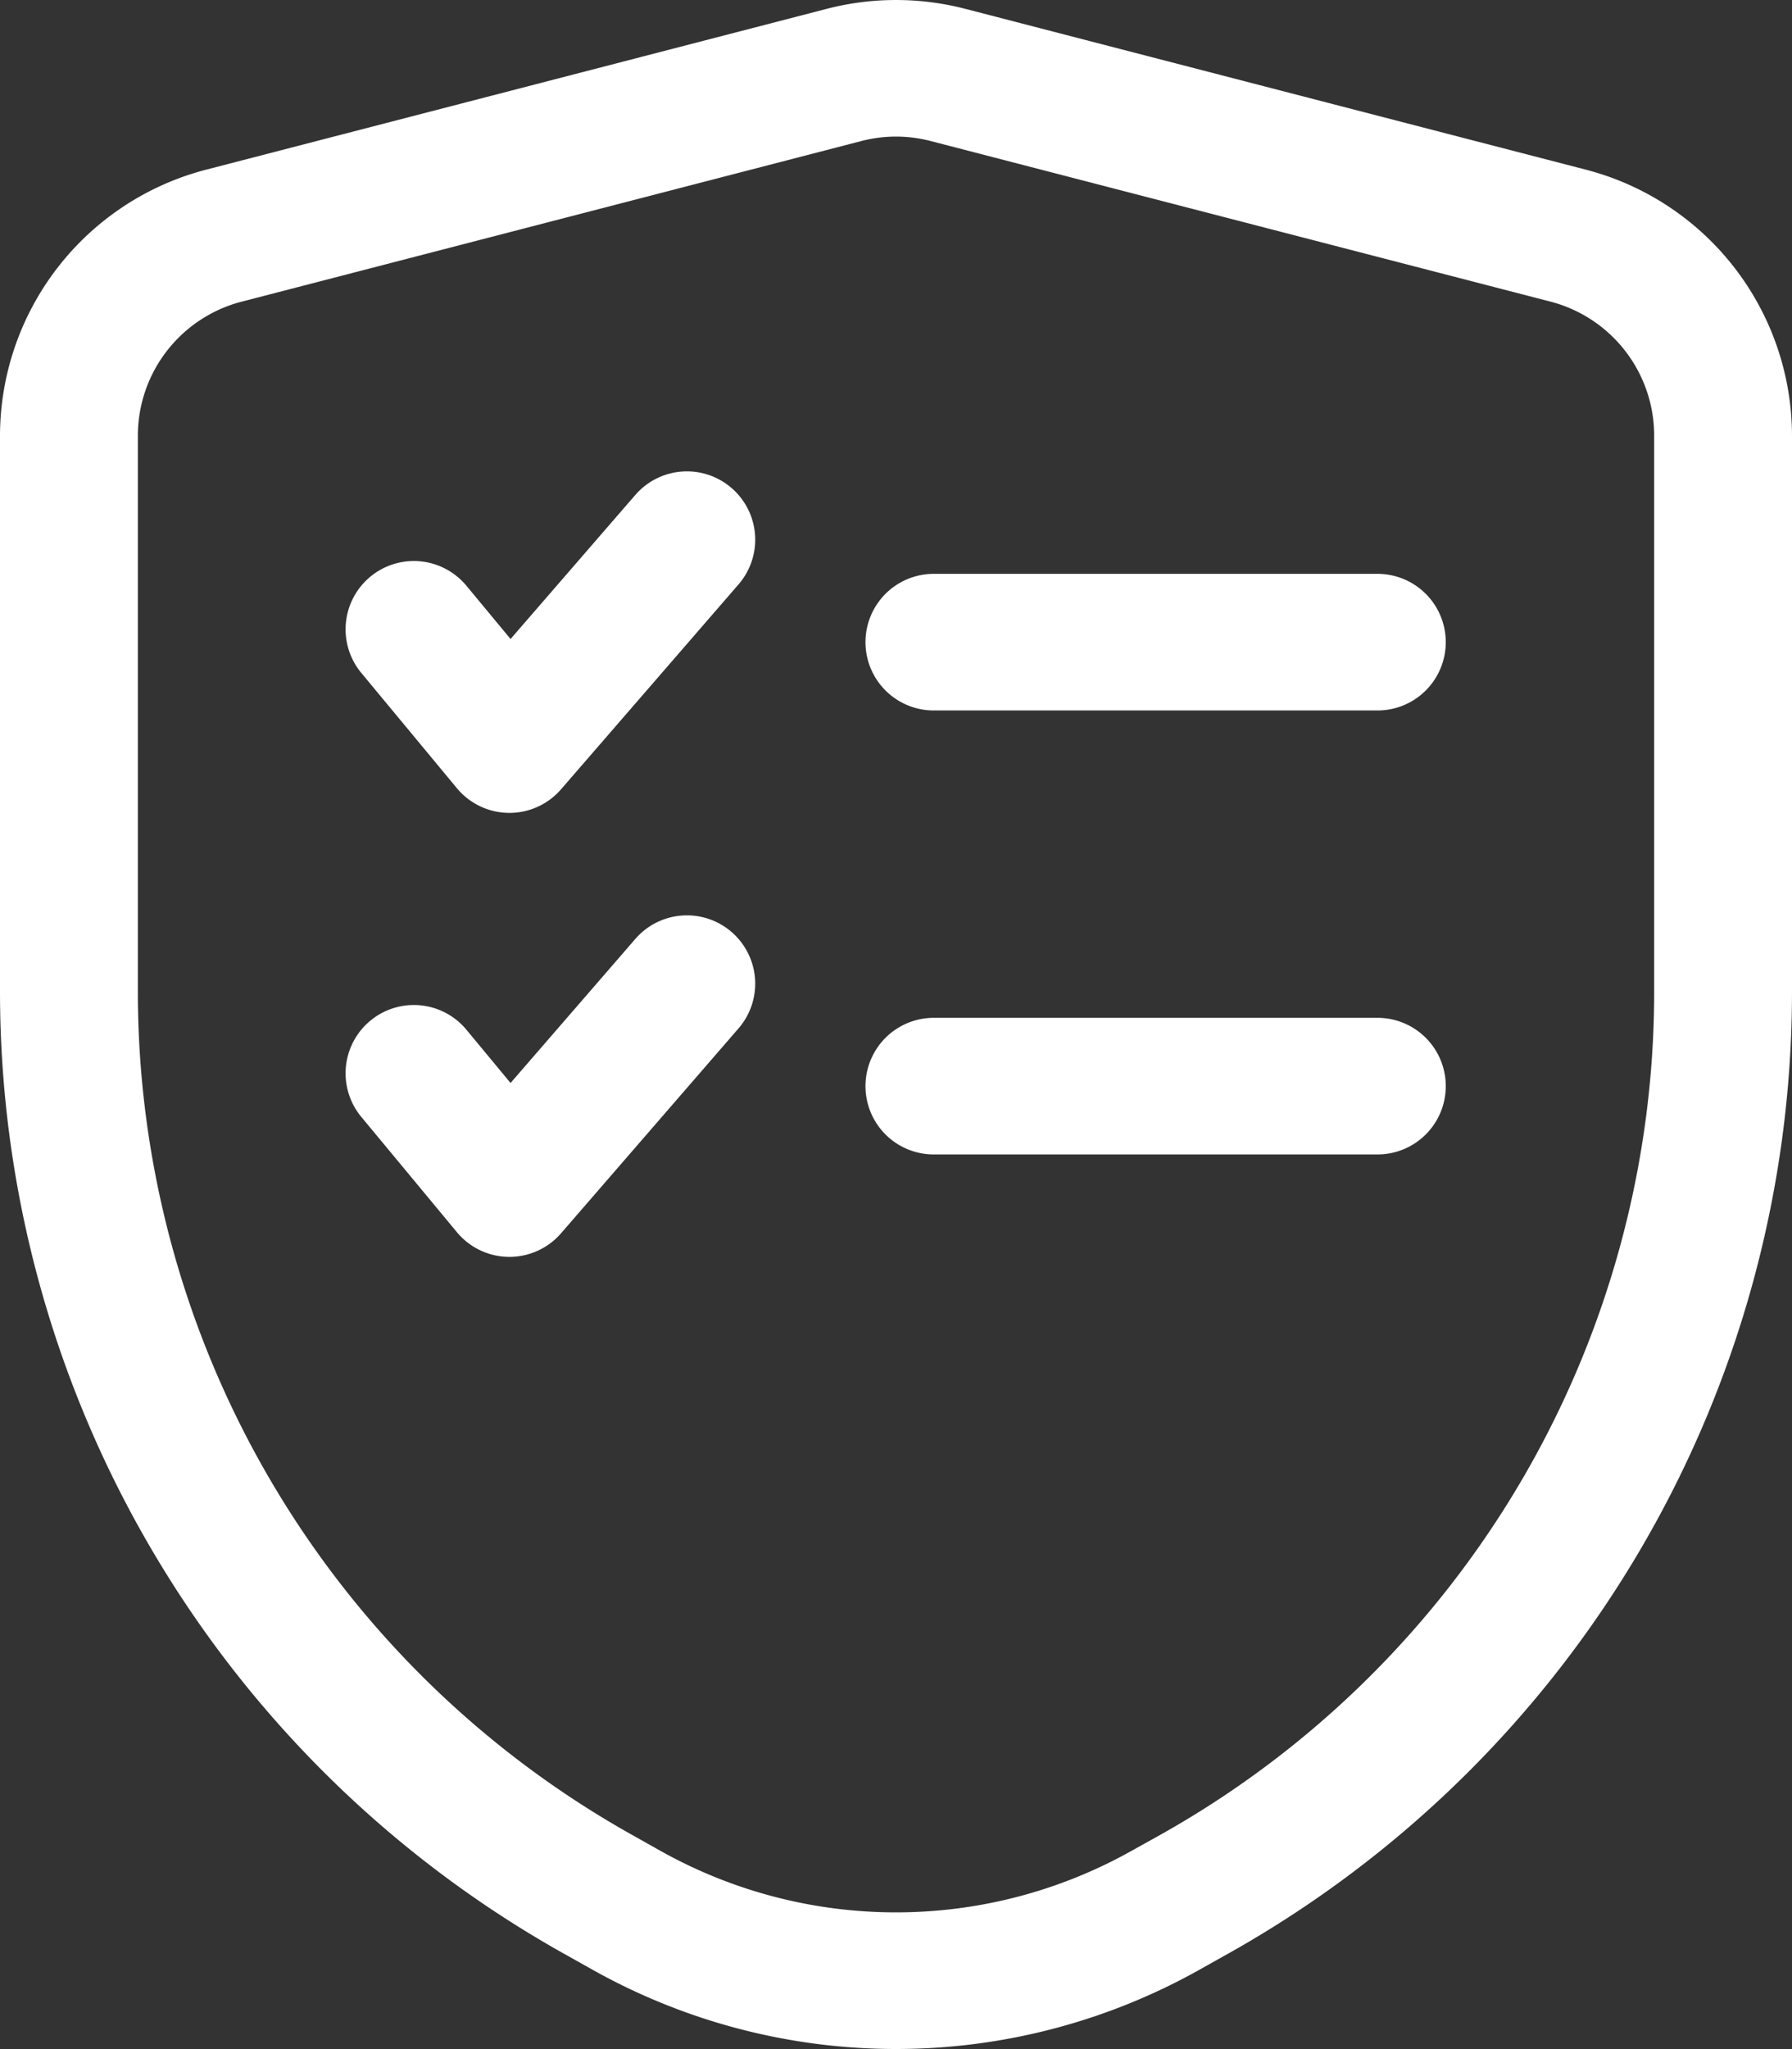
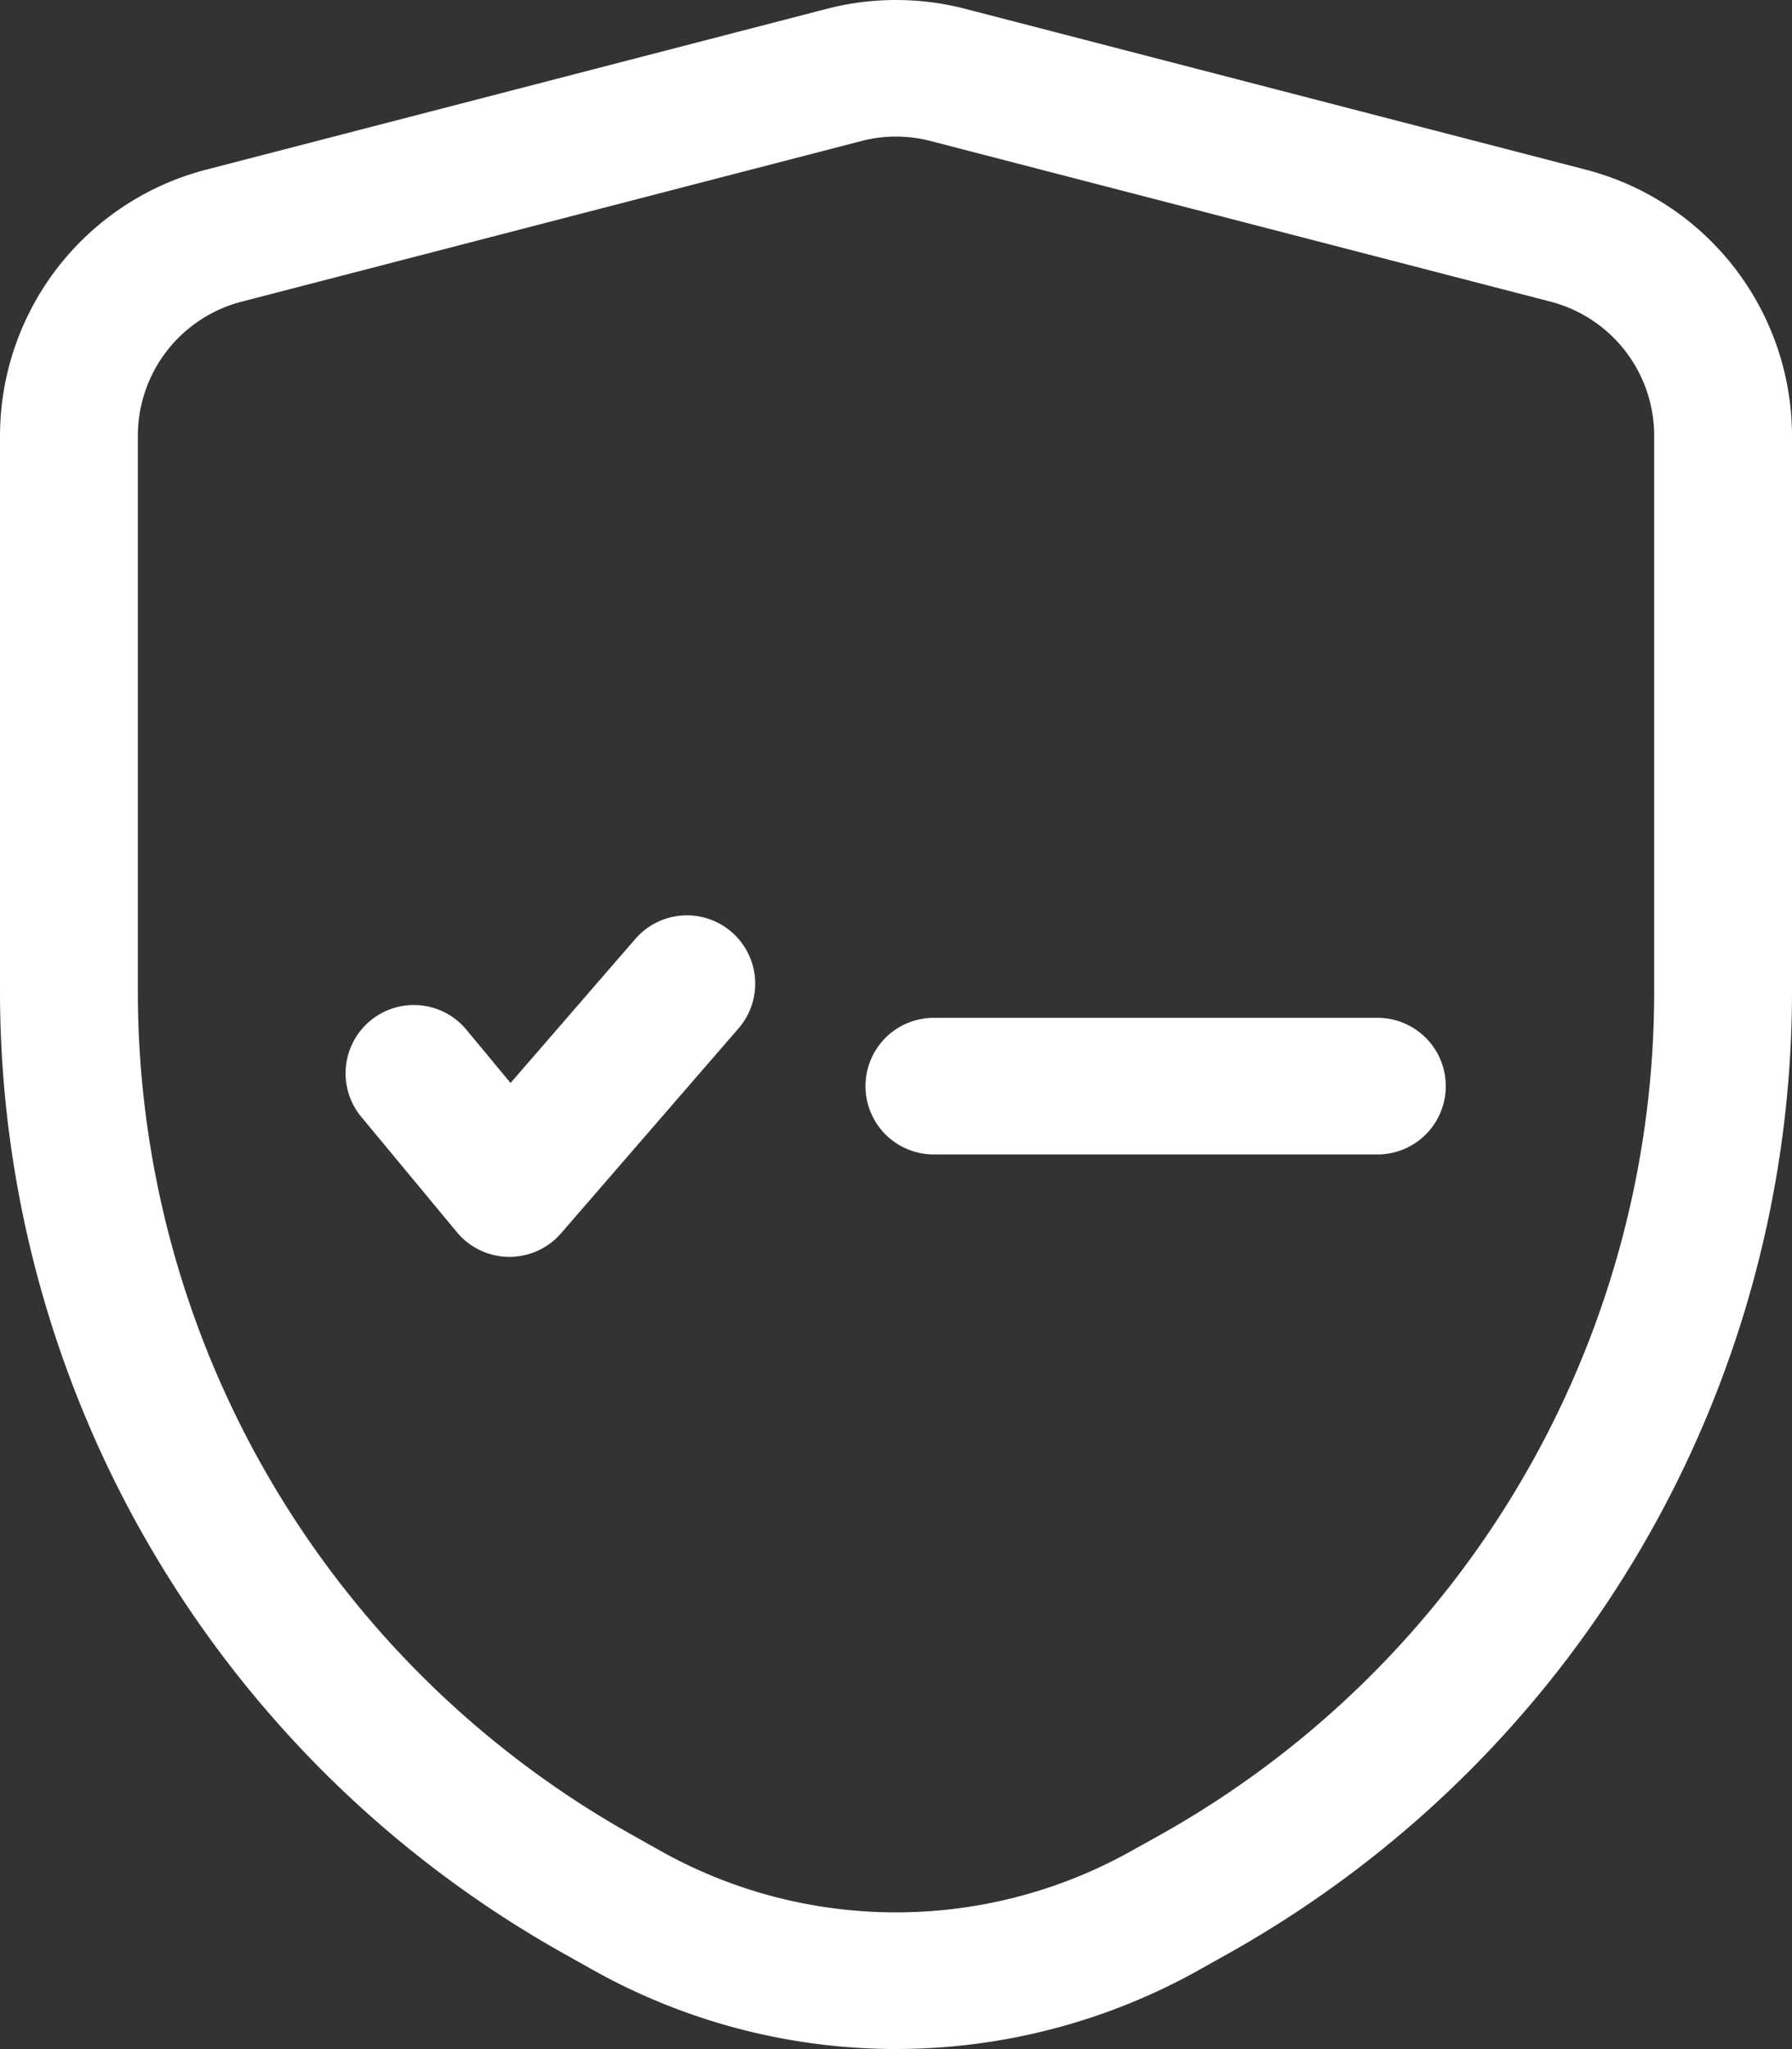
<svg xmlns="http://www.w3.org/2000/svg" width="56" height="64" viewBox="0 0 56 64">
  <rect x="0" y="0" width="56" height="64" fill="#333333" stroke="none" />
  <g id="task-icon" transform="translate(-725 -6420)">
-     <path id="Path_91996" data-name="Path 91996" d="M28.064,16.521a2.133,2.133,0,0,1,.215,3.009l-5.547,6.4a2.133,2.133,0,0,1-3.254-.035l-2.987-3.6a2.133,2.133,0,0,1,3.284-2.724l1.38,1.664,3.9-4.5A2.133,2.133,0,0,1,28.064,16.521Z" transform="translate(719.8 6418.723)" fill="#fff" />
    <path id="Path_91997" data-name="Path 91997" d="M28.064,29.521a2.133,2.133,0,0,1,.215,3.009l-5.547,6.4a2.133,2.133,0,0,1-3.254-.035l-2.987-3.6a2.133,2.133,0,0,1,3.284-2.724l1.38,1.664,3.9-4.5A2.133,2.133,0,0,1,28.064,29.521Z" transform="translate(719.8 6419.59)" fill="#fff" />
-     <path id="Path_91998" data-name="Path 91998" d="M49.133,21.133A2.133,2.133,0,0,1,47,23.267H33.133a2.133,2.133,0,0,1,0-4.267H47A2.133,2.133,0,0,1,49.133,21.133Z" transform="translate(721.047 6418.923)" fill="#fff" />
    <path id="Path_91999" data-name="Path 91999" d="M47,36.267A2.133,2.133,0,0,0,47,32H33.133a2.133,2.133,0,0,0,0,4.267Z" transform="translate(721.047 6419.79)" fill="#fff" />
    <path id="Path_92000" data-name="Path 92000" d="M36.165,2.473a8.634,8.634,0,0,0-4.329,0L12.451,7.494A8.6,8.6,0,0,0,6,15.814V33.166A34.445,34.445,0,0,0,23.593,63.2l.915.513a19.4,19.4,0,0,0,18.984,0l.915-.513A34.445,34.445,0,0,0,62,33.166V15.814a8.6,8.6,0,0,0-6.451-8.32ZM32.925,6.6a4.286,4.286,0,0,1,2.15,0l19.385,5.02a4.326,4.326,0,0,1,3.233,4.192V33.166A30.185,30.185,0,0,1,42.284,59.491L41.369,60a15.056,15.056,0,0,1-14.738,0l-.915-.514A30.185,30.185,0,0,1,10.308,33.166V15.814a4.326,4.326,0,0,1,3.233-4.192Z" transform="translate(719 6417.803)" fill="#fff" fill-rule="evenodd" />
  </g>
</svg>